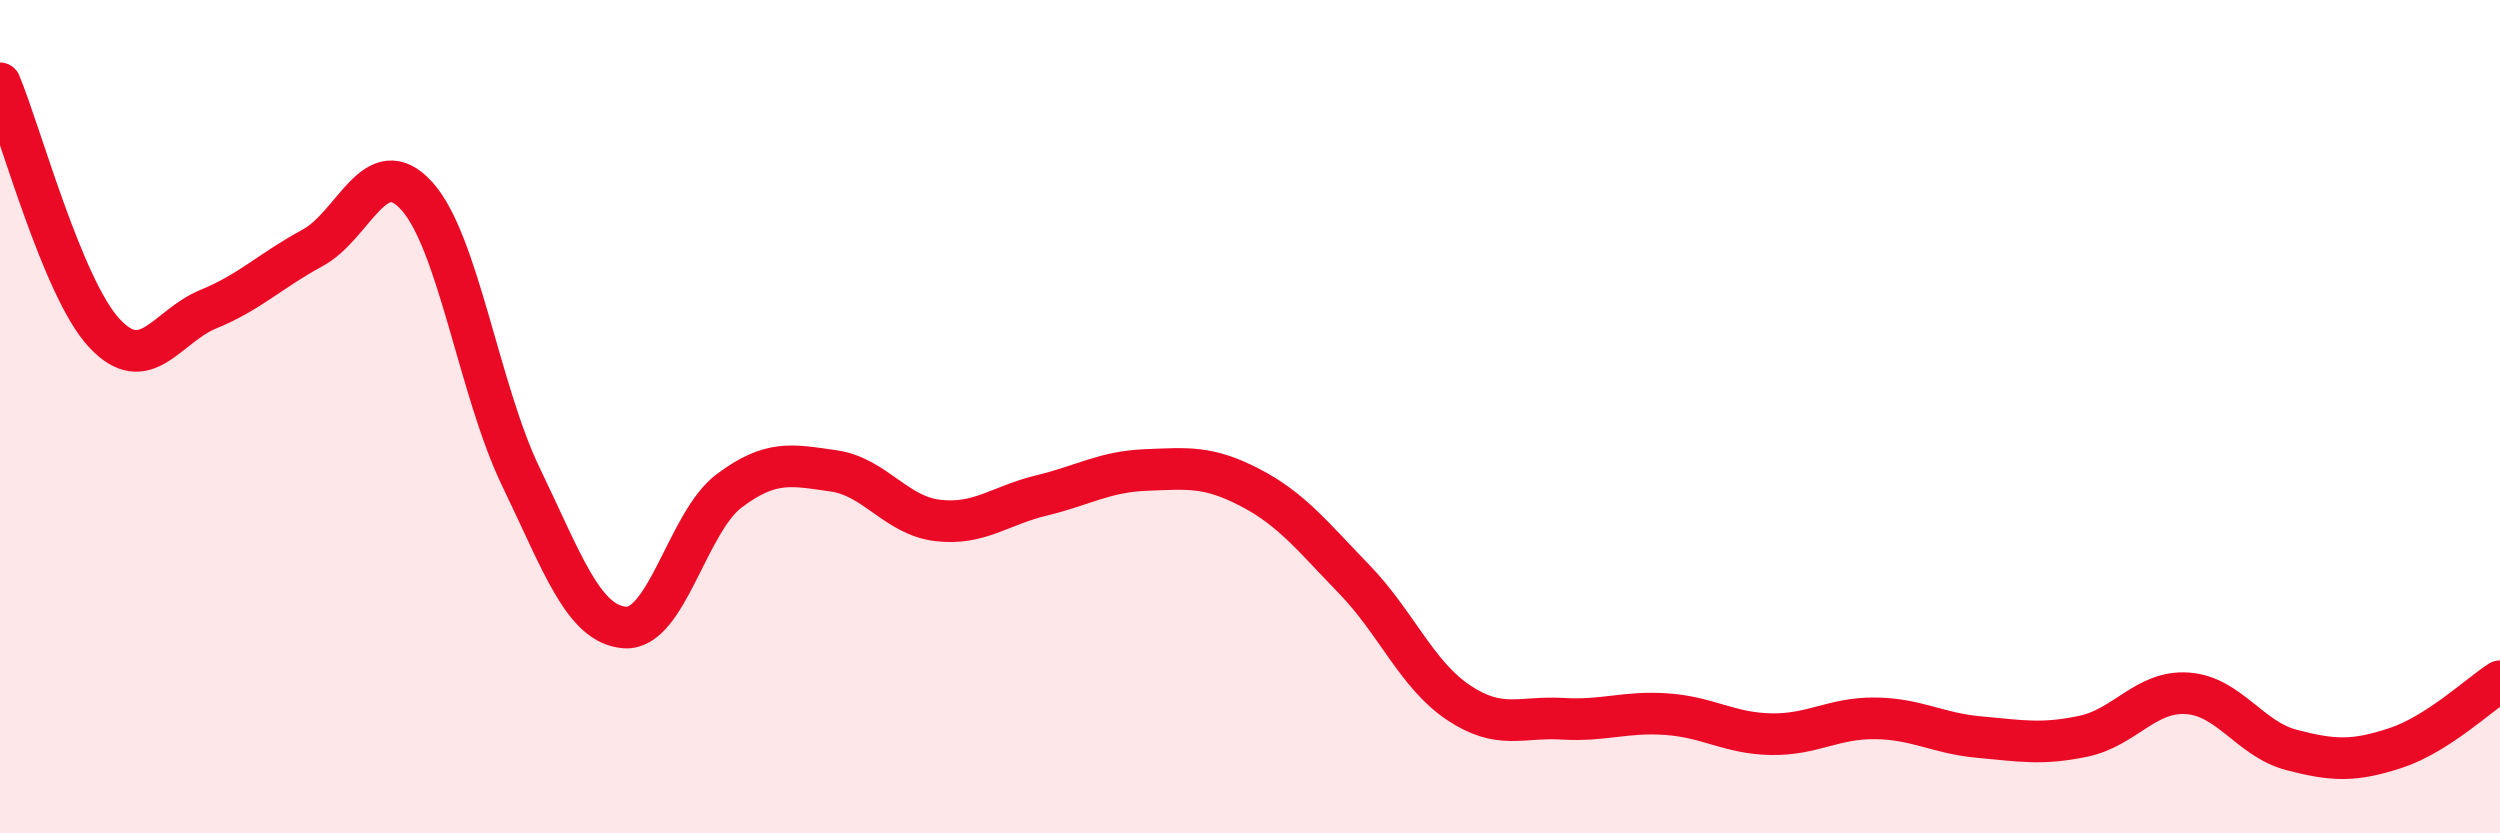
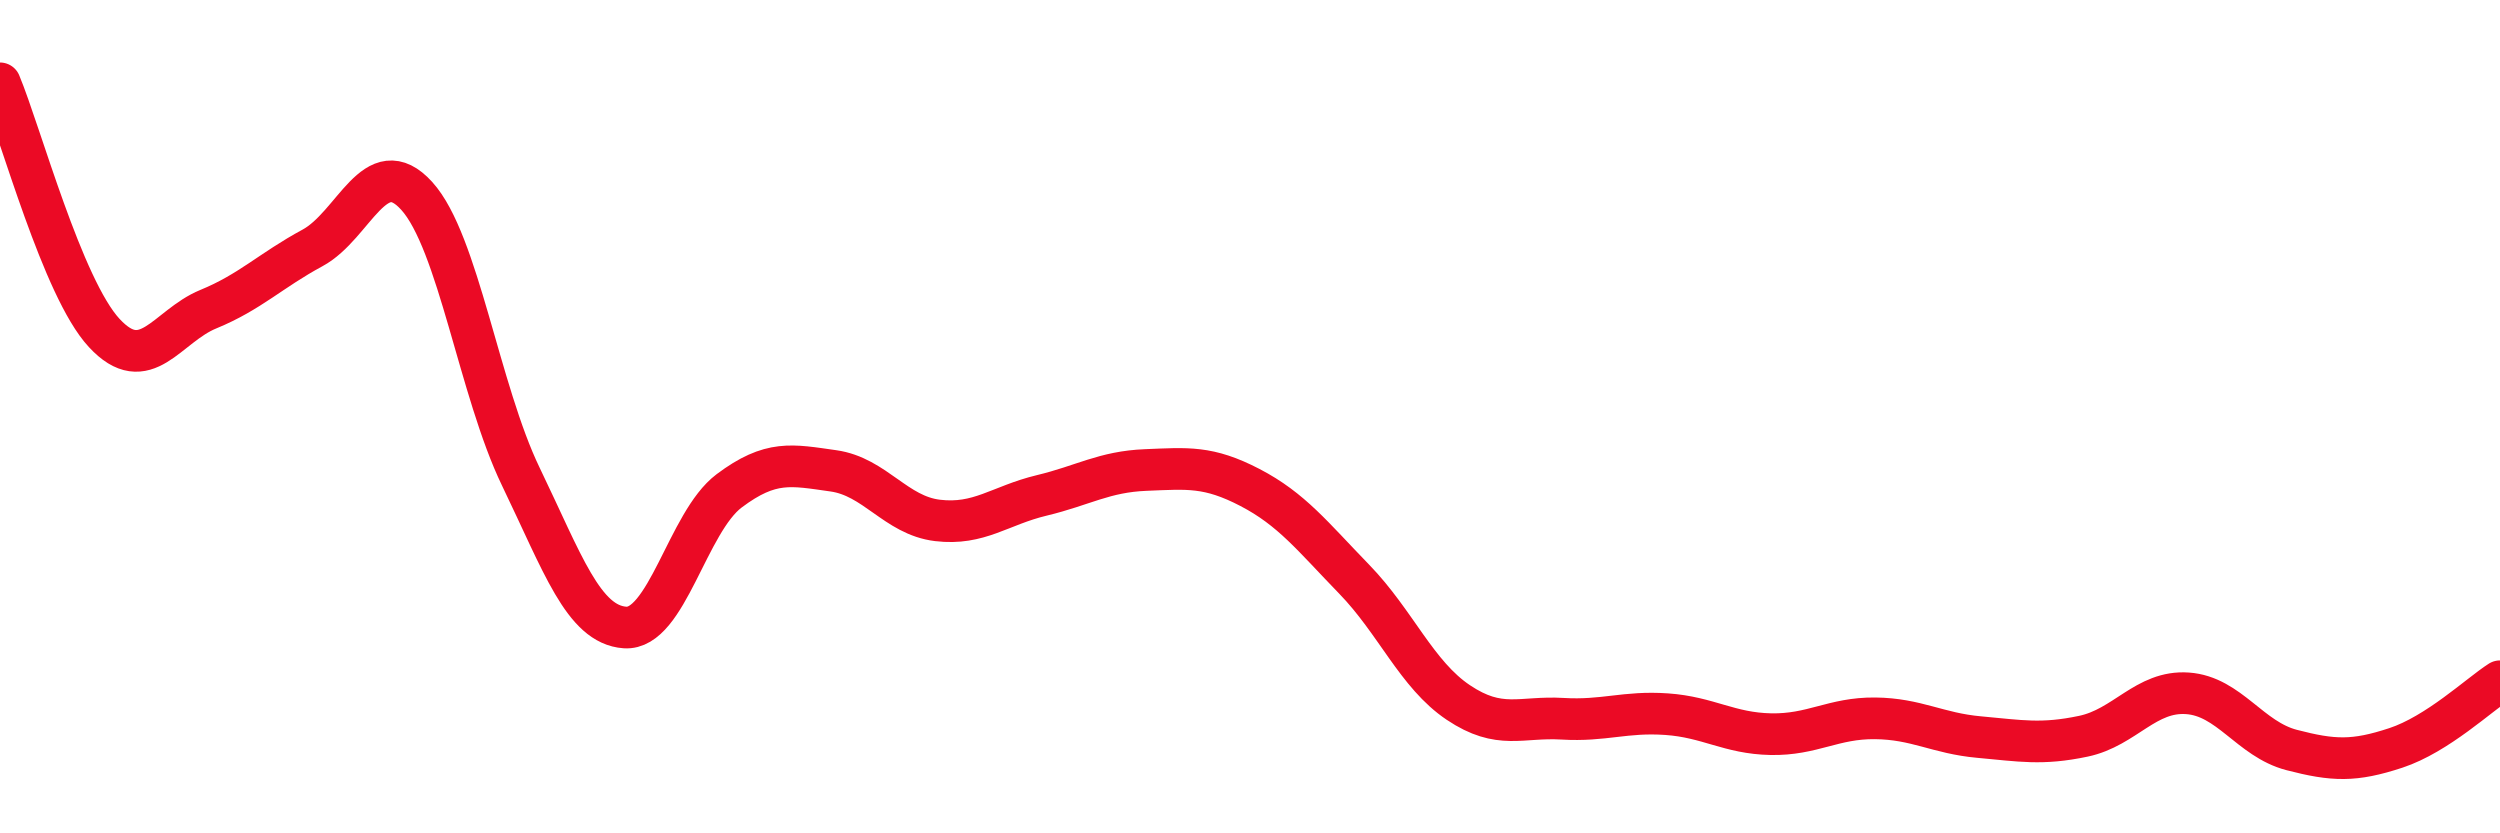
<svg xmlns="http://www.w3.org/2000/svg" width="60" height="20" viewBox="0 0 60 20">
-   <path d="M 0,2 C 0.5,3.2 1.5,6.91 2.5,7.99 C 3.5,9.07 4,7.83 5,7.42 C 6,7.01 6.5,6.49 7.5,5.95 C 8.5,5.41 9,3.6 10,4.7 C 11,5.8 11.5,9.37 12.5,11.44 C 13.5,13.51 14,14.99 15,15.06 C 16,15.13 16.5,12.53 17.5,11.78 C 18.5,11.03 19,11.16 20,11.3 C 21,11.44 21.5,12.37 22.5,12.49 C 23.5,12.61 24,12.13 25,11.89 C 26,11.65 26.5,11.32 27.5,11.28 C 28.5,11.24 29,11.18 30,11.7 C 31,12.22 31.5,12.87 32.5,13.9 C 33.5,14.93 34,16.19 35,16.86 C 36,17.53 36.5,17.19 37.5,17.25 C 38.5,17.31 39,17.07 40,17.14 C 41,17.21 41.5,17.6 42.5,17.62 C 43.5,17.64 44,17.23 45,17.24 C 46,17.25 46.5,17.6 47.5,17.69 C 48.5,17.78 49,17.88 50,17.67 C 51,17.46 51.5,16.57 52.5,16.64 C 53.5,16.71 54,17.74 55,18 C 56,18.26 56.5,18.28 57.5,17.95 C 58.5,17.62 59.5,16.67 60,16.35L60 20L0 20Z" fill="#EB0A25" opacity="0.1" stroke-linecap="round" stroke-linejoin="round" />
  <path d="M 0,2 C 0.5,3.2 1.5,6.91 2.5,7.99 C 3.5,9.07 4,7.83 5,7.42 C 6,7.01 6.5,6.49 7.5,5.95 C 8.5,5.41 9,3.6 10,4.7 C 11,5.8 11.5,9.37 12.5,11.44 C 13.5,13.51 14,14.99 15,15.06 C 16,15.13 16.5,12.53 17.5,11.78 C 18.5,11.03 19,11.16 20,11.3 C 21,11.44 21.5,12.37 22.5,12.49 C 23.5,12.61 24,12.13 25,11.89 C 26,11.65 26.5,11.32 27.5,11.28 C 28.5,11.24 29,11.18 30,11.7 C 31,12.22 31.5,12.87 32.5,13.9 C 33.5,14.93 34,16.19 35,16.86 C 36,17.53 36.5,17.19 37.5,17.25 C 38.5,17.31 39,17.07 40,17.14 C 41,17.21 41.5,17.6 42.5,17.62 C 43.5,17.64 44,17.23 45,17.24 C 46,17.25 46.5,17.6 47.5,17.69 C 48.5,17.78 49,17.88 50,17.67 C 51,17.46 51.5,16.57 52.5,16.64 C 53.5,16.71 54,17.74 55,18 C 56,18.26 56.5,18.28 57.5,17.95 C 58.5,17.62 59.5,16.67 60,16.35" stroke="#EB0A25" stroke-width="1" fill="none" stroke-linecap="round" stroke-linejoin="round" />
</svg>